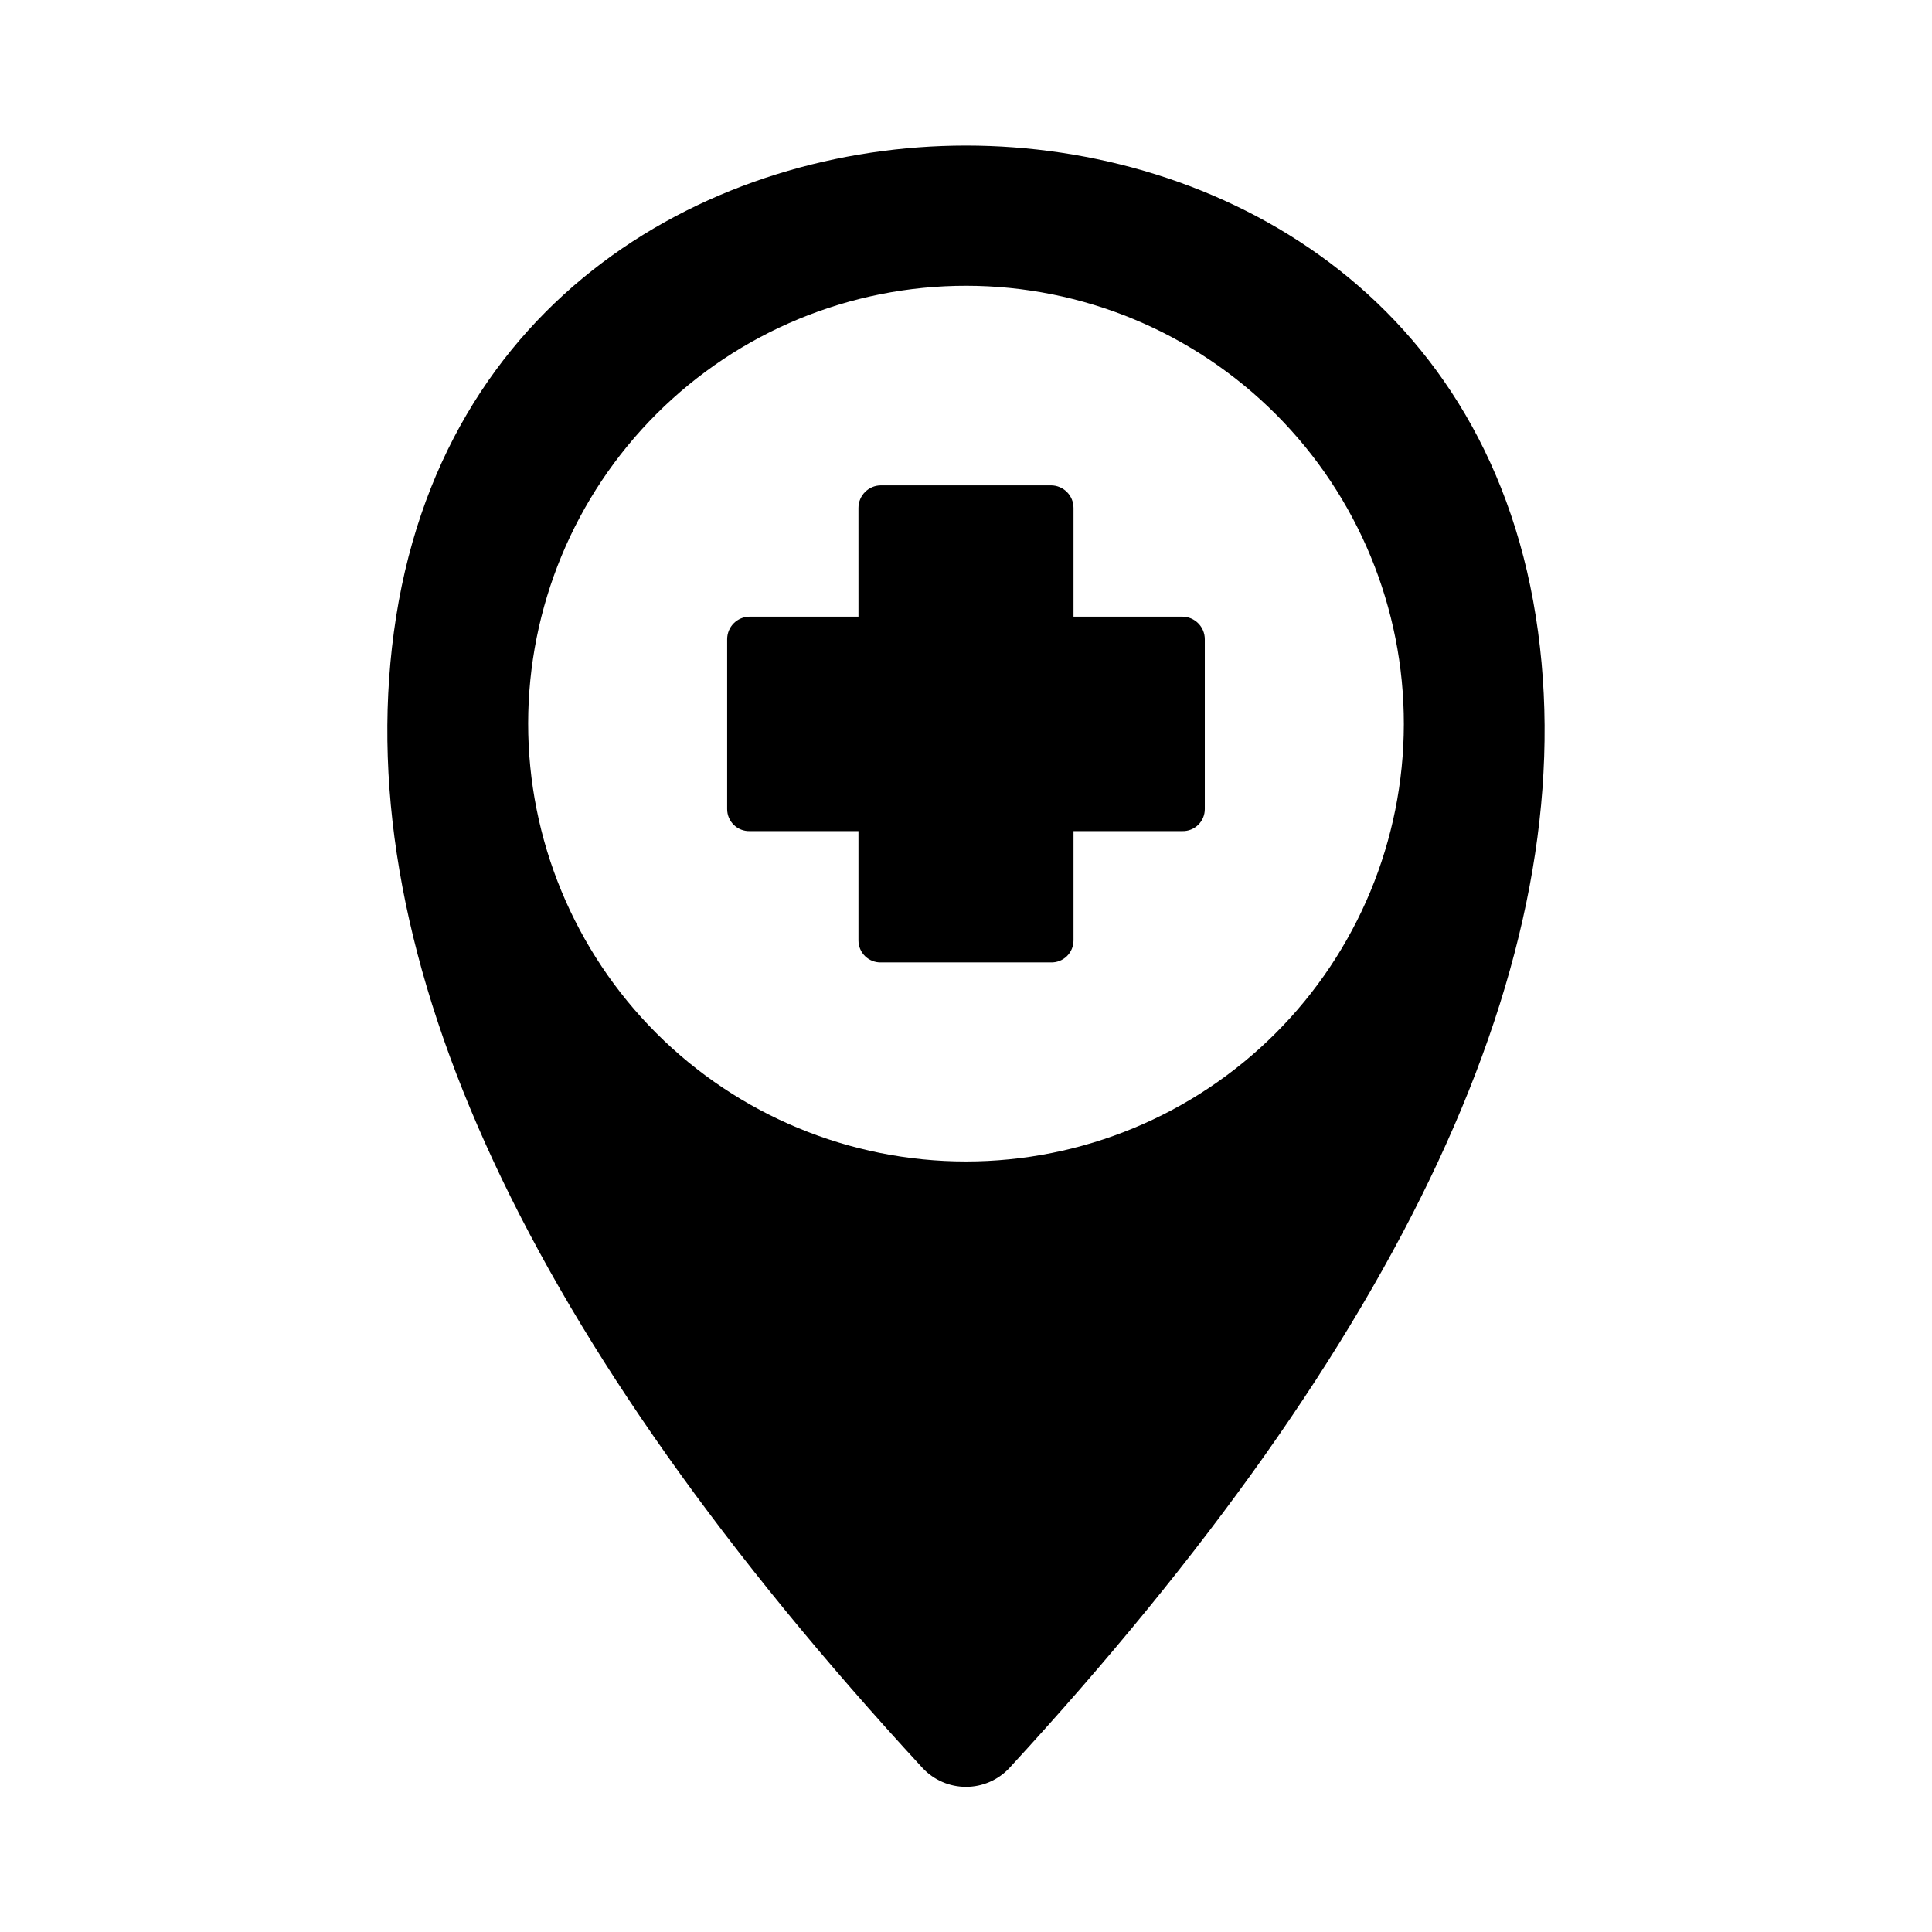
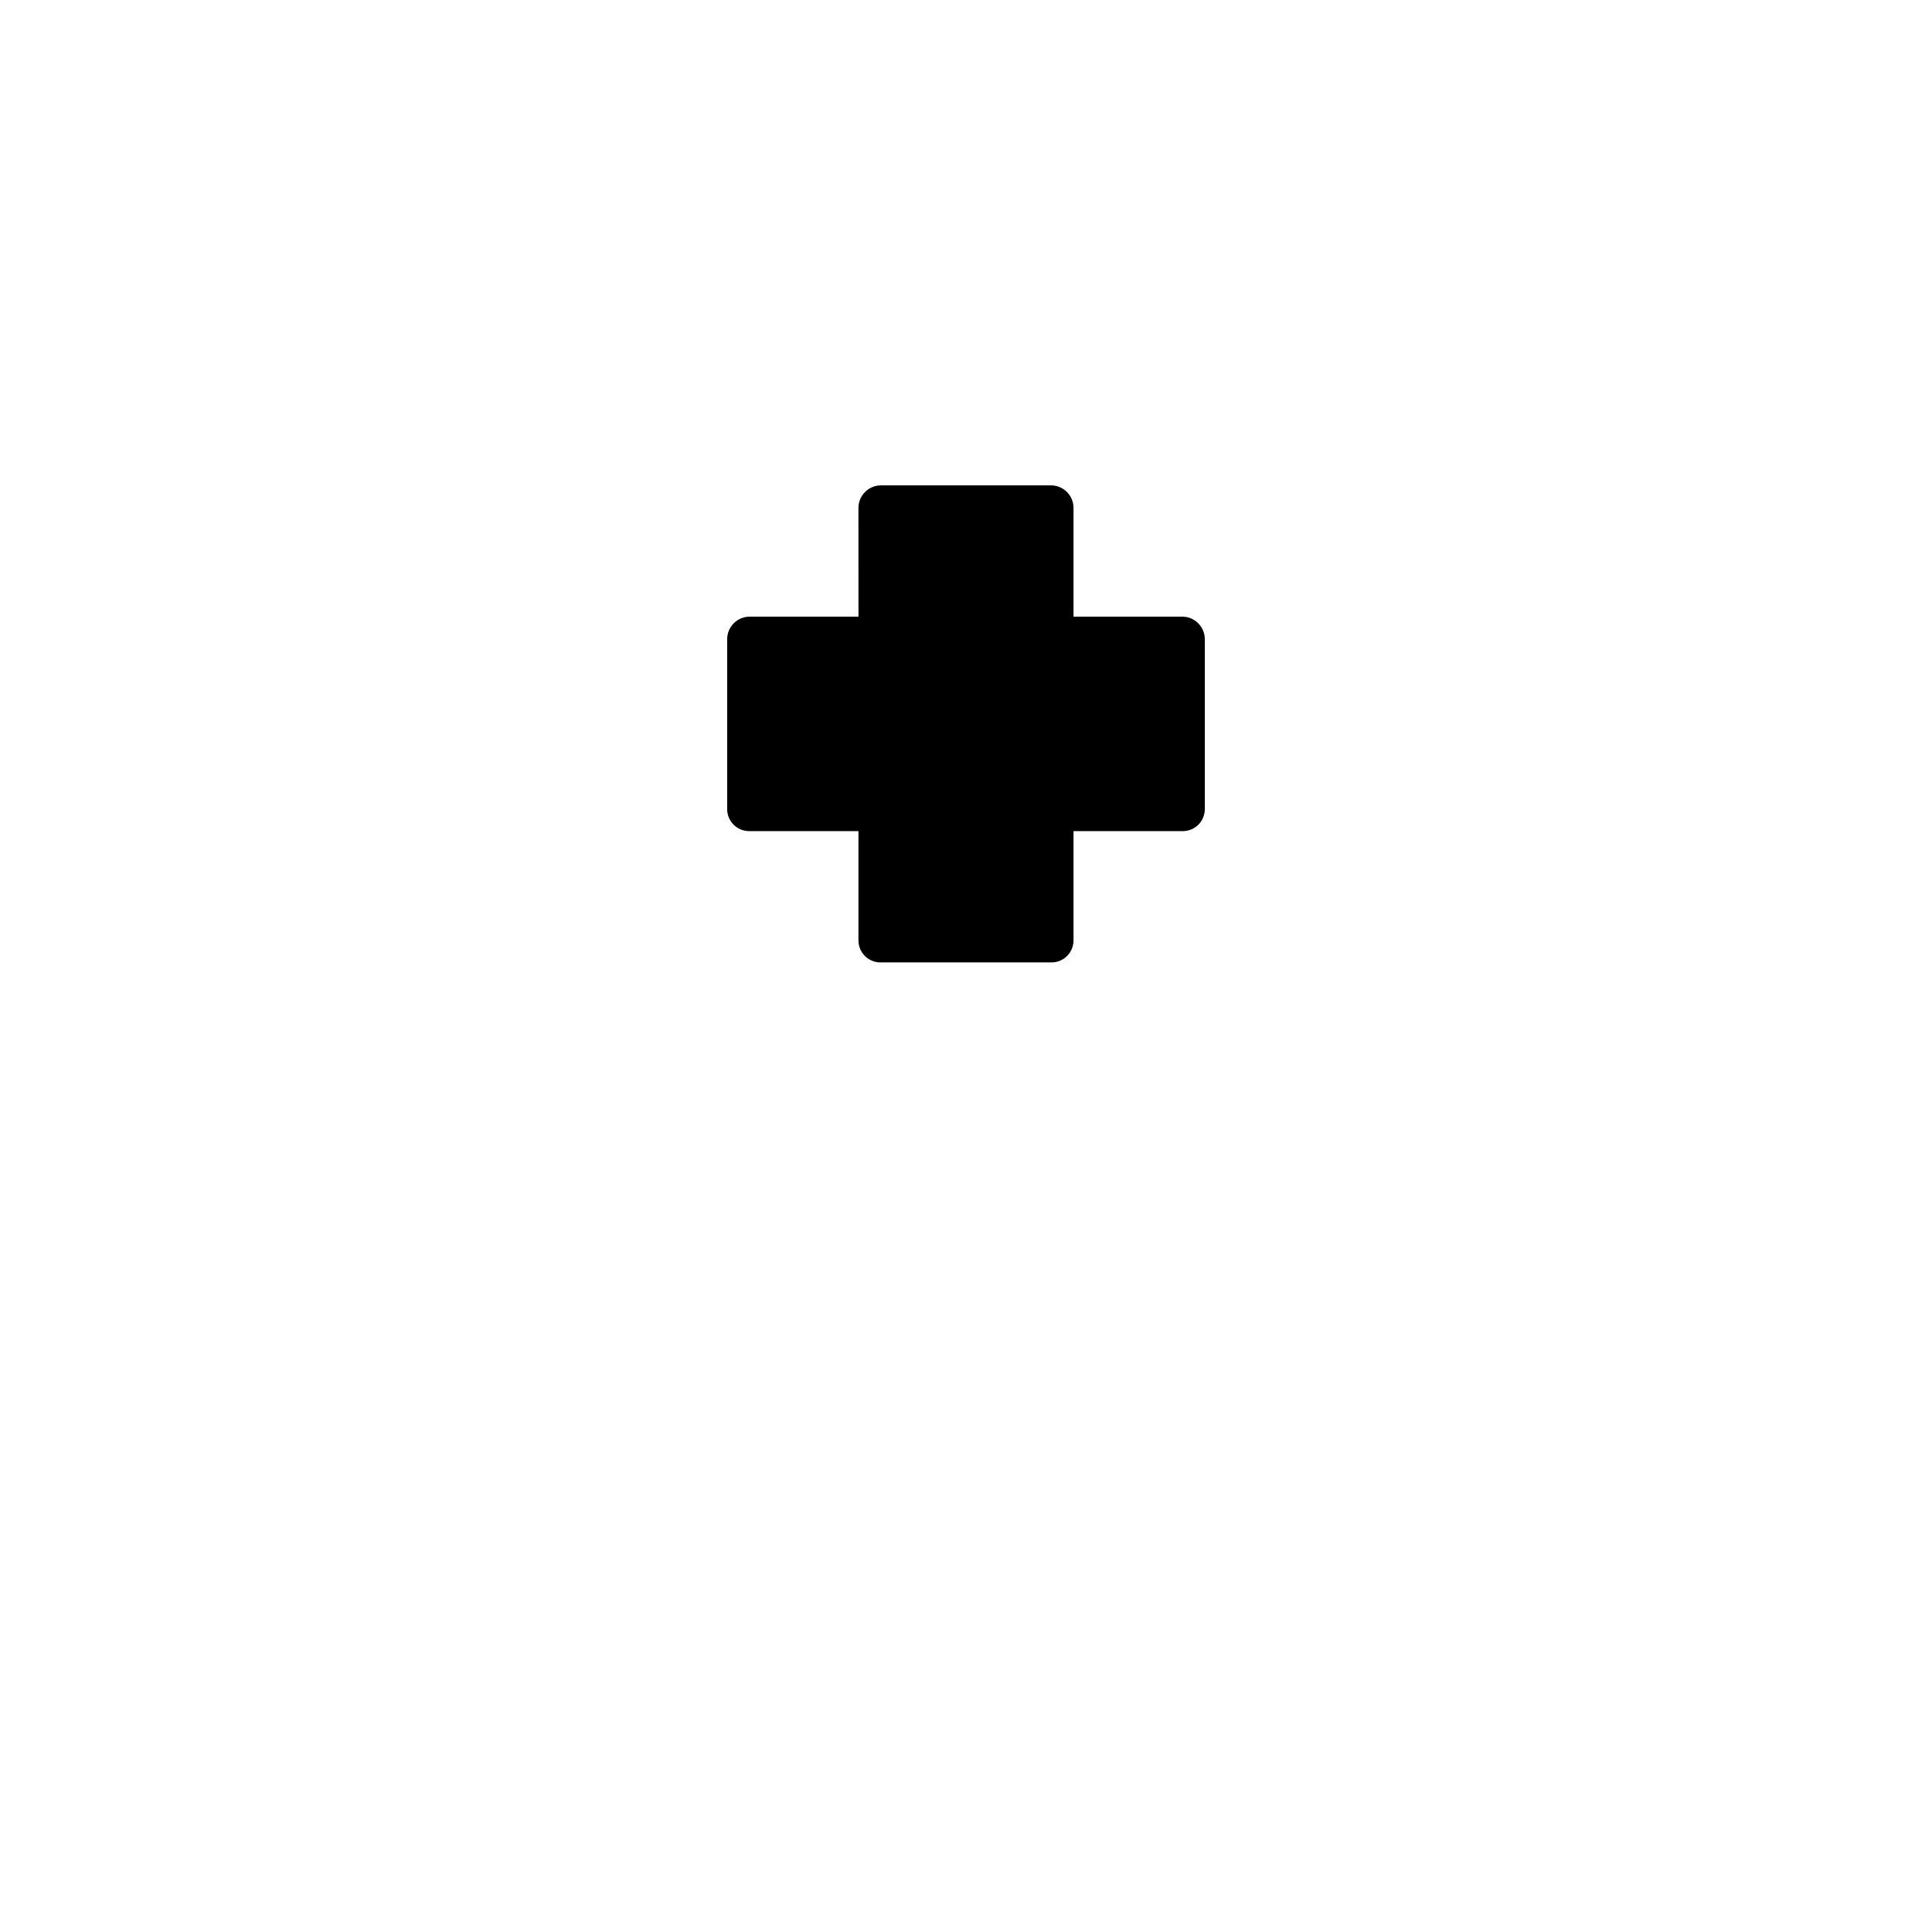
<svg xmlns="http://www.w3.org/2000/svg" fill="#000000" width="800px" height="800px" version="1.1" viewBox="144 144 512 512">
  <g>
-     <path d="m551.61 311.52c-11.965-89.109-84.703-128.94-151.61-128.94-66.914 0-139.65 39.832-151.62 128.94-11.652 86.277 35.426 187.51 140.12 301.03 2.977 3.18 7.141 4.984 11.496 4.984s8.516-1.805 11.492-4.984c104.54-113.52 151.77-214.75 140.12-301.03zm-151.61 140.28c-30.785 0-60.305-12.234-82.066-34.004-21.766-21.773-33.984-51.301-33.969-82.082 0.016-30.785 12.258-60.301 34.043-82.051 21.781-21.754 51.312-33.957 82.098-33.93 30.781 0.027 60.293 12.285 82.035 34.078 21.742 21.789 33.934 51.328 33.891 82.113-0.039 30.746-12.285 60.219-34.039 81.945-21.758 21.727-51.246 33.93-81.992 33.93z" />
    <path d="m422.51 399.05h-45.027c-1.57 0.043-3.094-0.555-4.223-1.648-1.125-1.098-1.762-2.606-1.762-4.176v-28.973h-28.809c-1.574 0.043-3.098-0.551-4.223-1.648s-1.762-2.602-1.762-4.176v-45.027c0-3.305 2.68-5.984 5.984-5.984h28.812l-0.004-28.809c0-3.305 2.68-5.984 5.984-5.984h45.027c3.305 0 5.984 2.68 5.984 5.984v28.812h28.812v-0.004c3.301 0 5.981 2.68 5.981 5.984v45.027c0 1.574-0.633 3.078-1.762 4.176-1.125 1.098-2.648 1.691-4.219 1.648h-28.812v28.973c0 1.57-0.637 3.078-1.762 4.176-1.129 1.094-2.648 1.691-4.223 1.648z" />
  </g>
</svg>